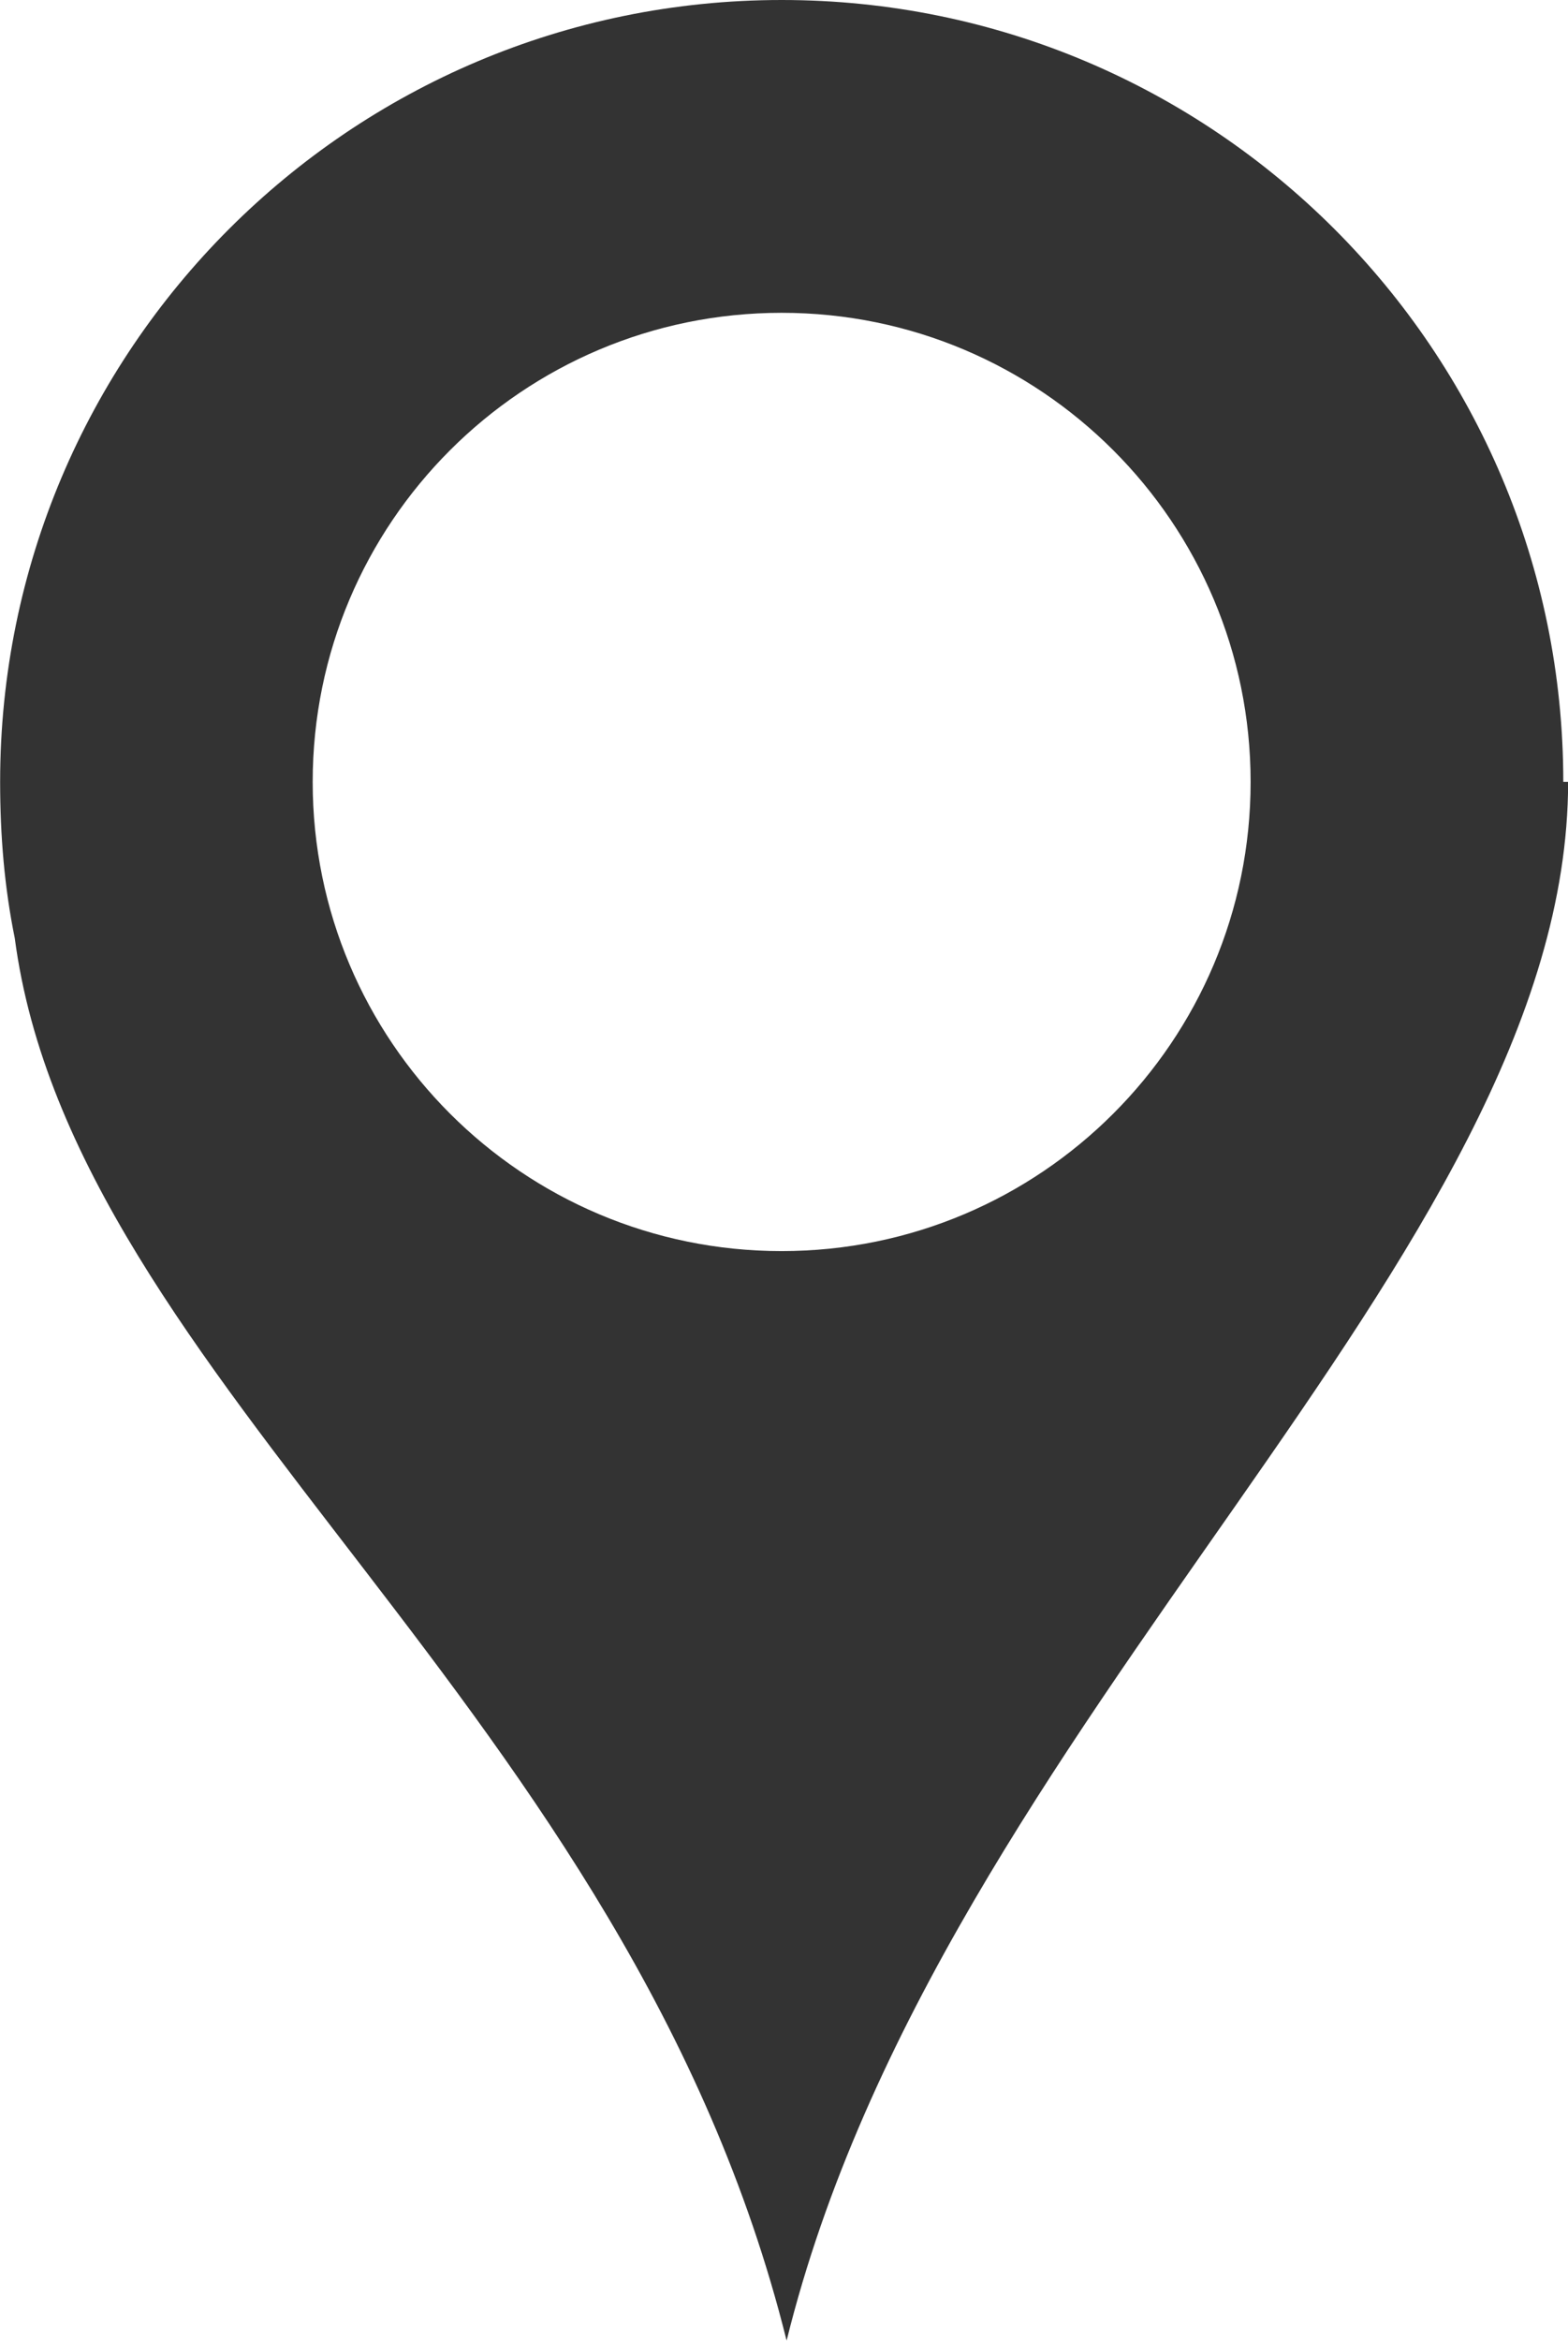
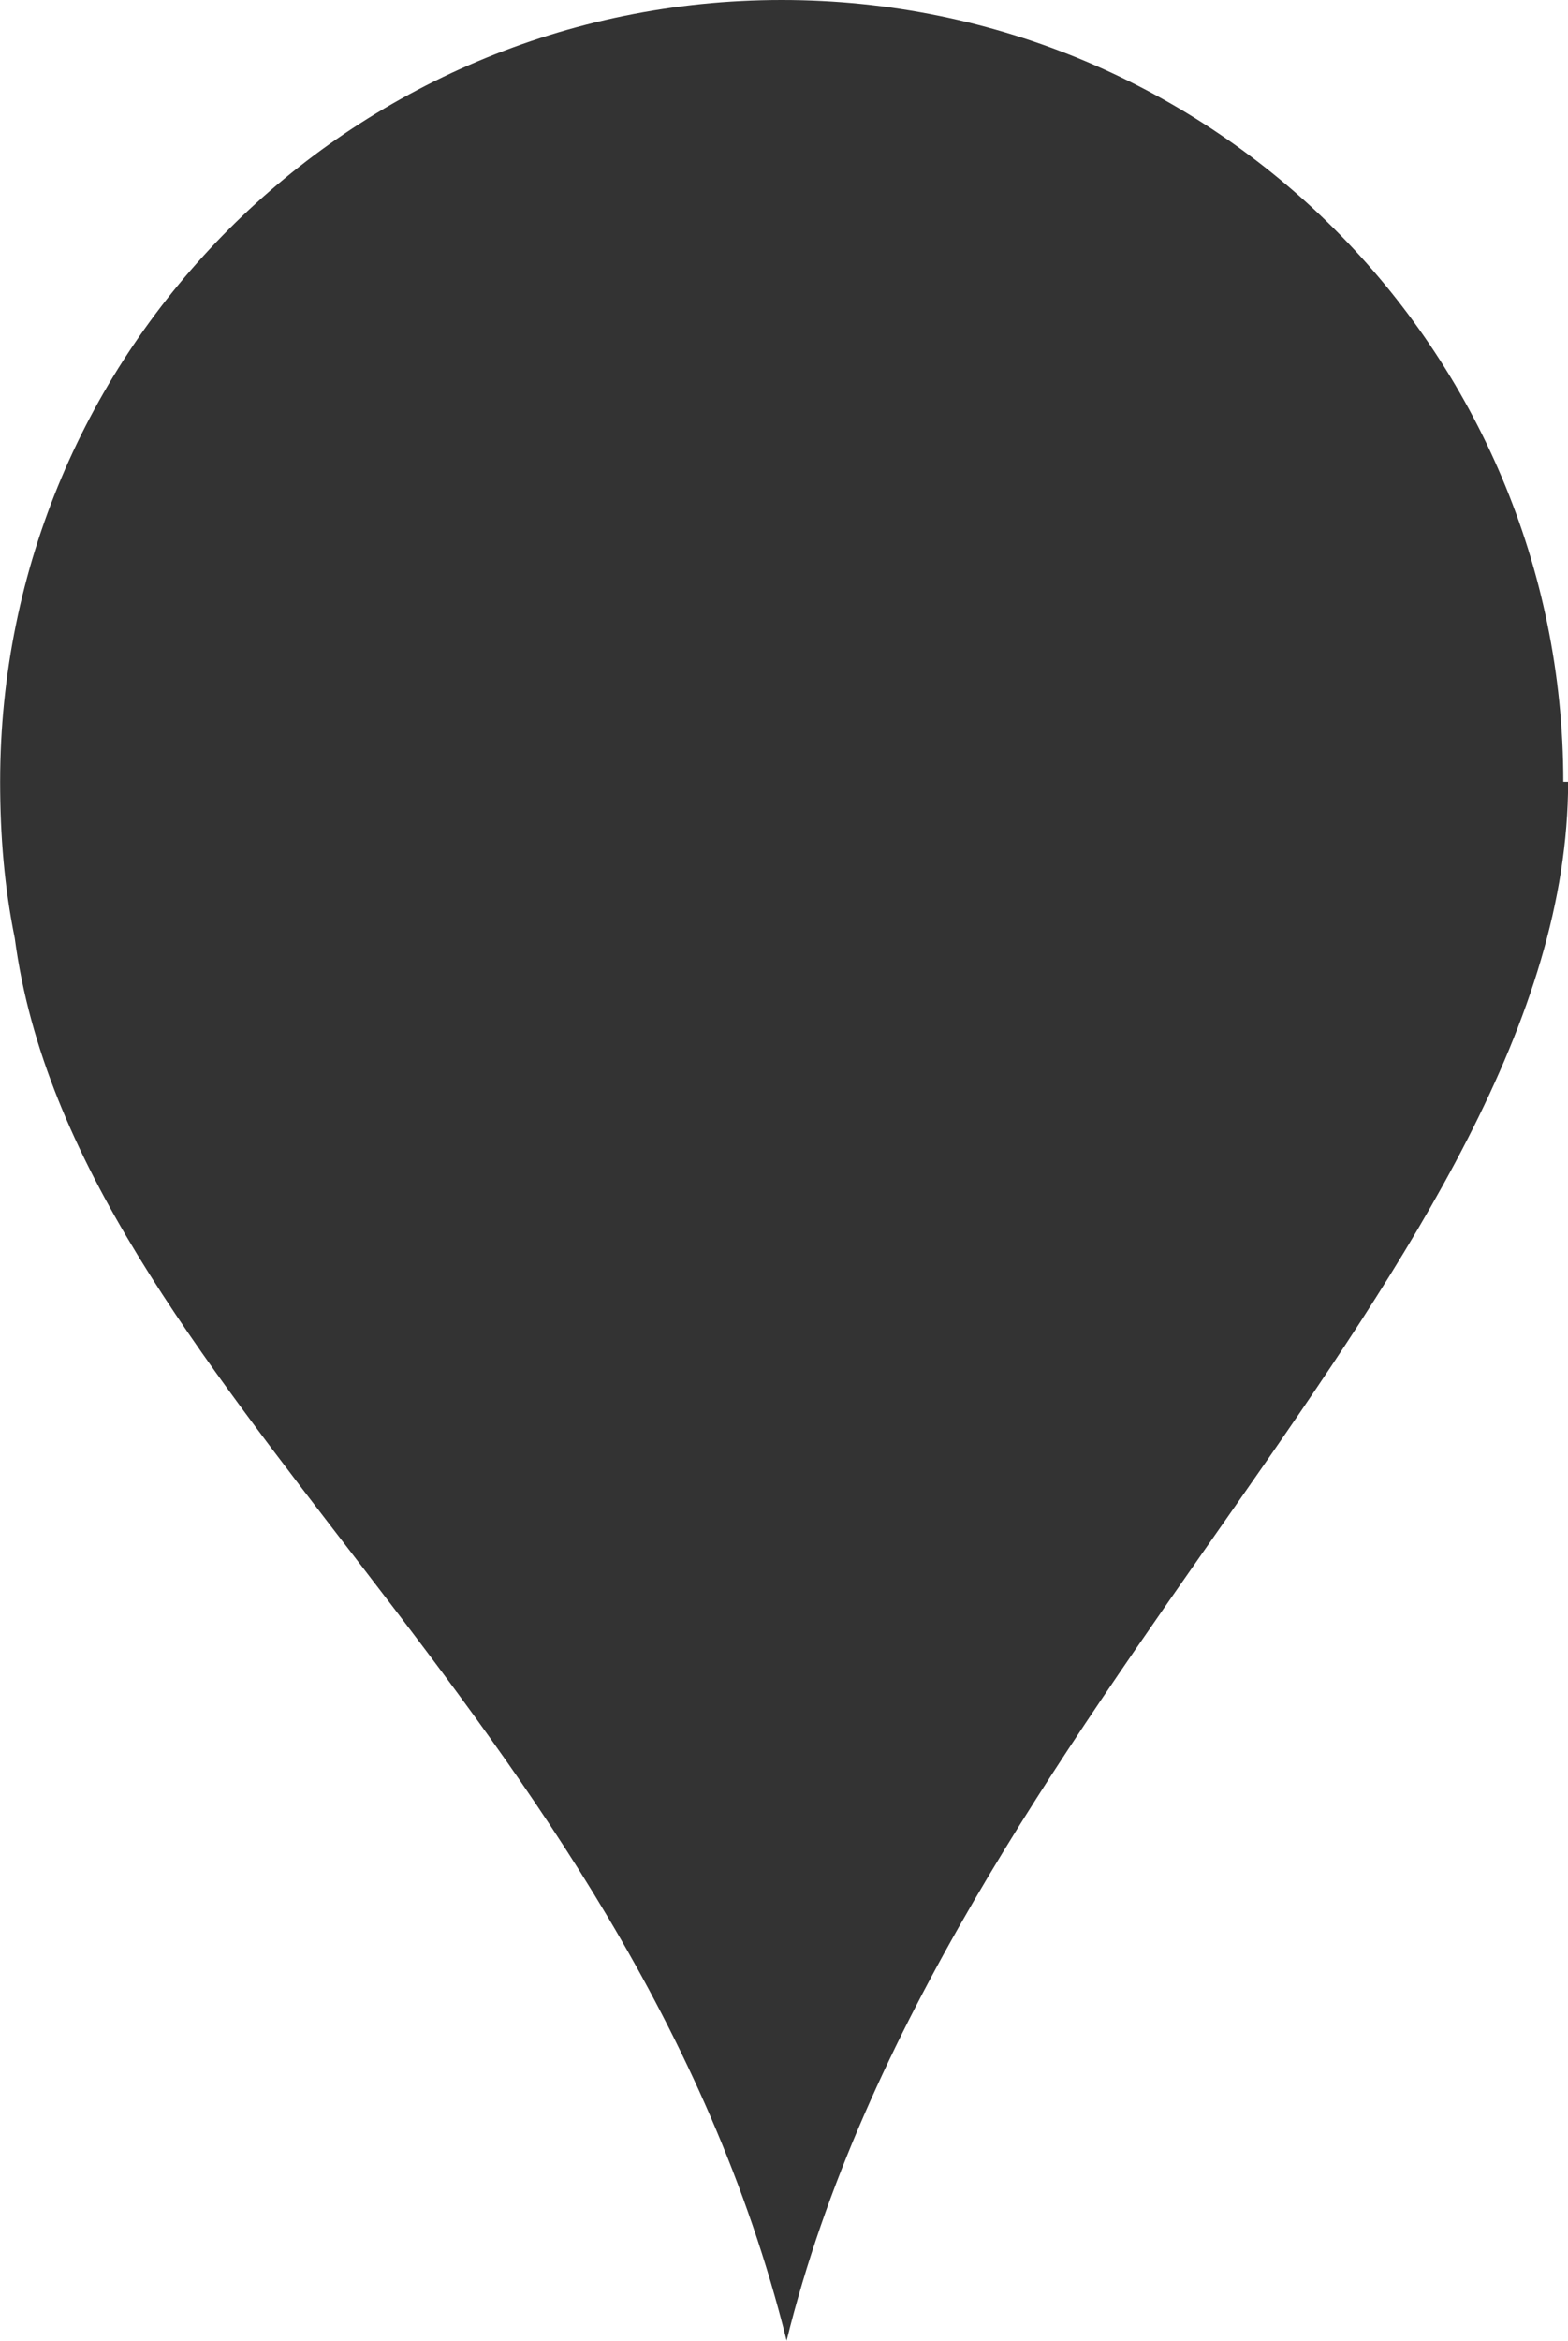
<svg xmlns="http://www.w3.org/2000/svg" xmlns:ns1="http://sodipodi.sourceforge.net/DTD/sodipodi-0.dtd" xmlns:ns2="http://www.inkscape.org/namespaces/inkscape" ns1:docname="order.svg" height="17.907" id="svg7384" ns2:version="0.48.5 r10040" version="1.1" width="12">
  <ns1:namedview ns2:bbox-nodes="false" ns2:bbox-paths="true" bordercolor="#666666" borderopacity="1" ns2:current-layer="layer12" ns2:cx="4.6064521" ns2:cy="10.290026" gridtolerance="10" ns2:guide-bbox="true" guidetolerance="10" id="namedview88" ns2:object-nodes="false" ns2:object-paths="false" objecttolerance="10" pagecolor="#3a3b39" ns2:pageopacity="1" ns2:pageshadow="2" showborder="false" showgrid="false" showguides="true" ns2:snap-bbox="true" ns2:snap-bbox-midpoints="false" ns2:snap-global="true" ns2:snap-grids="true" ns2:snap-nodes="false" ns2:snap-others="false" ns2:snap-to-guides="true" ns2:window-height="1014" ns2:window-maximized="1" ns2:window-width="1920" ns2:window-x="1920" ns2:window-y="27" ns2:zoom="32.6875" fit-margin-top="0" fit-margin-left="0" fit-margin-right="0" fit-margin-bottom="0">
    <ns2:grid empspacing="2" enabled="true" id="grid4866" originx="77px" originy="588.969px" snapvisiblegridlinesonly="true" spacingx="1px" spacingy="1px" type="xygrid" visible="true" />
  </ns1:namedview>
  <title id="title9167">Gnome Symbolic Icon Theme</title>
  <defs id="defs7386" />
  <g ns2:groupmode="layer" id="layer9" ns2:label="status" style="display:inline" transform="translate(-164,-804.062)" />
  <g ns2:groupmode="layer" id="layer10" ns2:label="devices" transform="translate(-164,-804.062)" />
  <g ns2:groupmode="layer" id="layer11" ns2:label="apps" transform="translate(-164,-804.062)" />
  <g ns2:groupmode="layer" id="layer13" ns2:label="places" transform="translate(-164,-804.062)" />
  <g ns2:groupmode="layer" id="layer14" ns2:label="mimetypes" transform="translate(-164,-804.062)" />
  <g ns2:groupmode="layer" id="layer15" ns2:label="emblems" style="display:inline" transform="translate(-164,-804.062)" />
  <g ns2:groupmode="layer" id="g71291" ns2:label="emotes" style="display:inline" transform="translate(-164,-804.062)" />
  <g ns2:groupmode="layer" id="g4953" ns2:label="categories" style="display:inline" transform="translate(-164,-804.062)" />
  <g ns2:groupmode="layer" id="layer12" ns2:label="actions" style="display:inline" transform="translate(-164,-804.062)">
-     <path ns2:connector-curvature="0" d="m 169.982,804.062 c -3.303,0 -5.981,2.678 -5.981,5.981 0,0.413 0.033,0.807 0.112,1.196 0.449,3.397 4.704,5.893 5.907,10.729 1.179,-4.768 5.979,-8.276 5.981,-11.925 l -0.037,0 c 0,-3.303 -2.678,-5.981 -5.981,-5.981 z m 0,2.393 c 1.982,0 3.589,1.607 3.589,3.589 0,1.982 -1.607,3.589 -3.589,3.589 -1.982,0 -3.589,-1.607 -3.589,-3.589 0,-1.982 1.607,-3.589 3.589,-3.589 z" id="path45579" ns1:nodetypes="ssccccssssss" style="color:#000000;fill:#333333;fill-opacity:1;fill-rule:nonzero;stroke:none;stroke-width:1;marker:none;visibility:visible;display:inline;overflow:visible;enable-background:new" />
+     <path ns2:connector-curvature="0" d="m 169.982,804.062 c -3.303,0 -5.981,2.678 -5.981,5.981 0,0.413 0.033,0.807 0.112,1.196 0.449,3.397 4.704,5.893 5.907,10.729 1.179,-4.768 5.979,-8.276 5.981,-11.925 l -0.037,0 c 0,-3.303 -2.678,-5.981 -5.981,-5.981 z m 0,2.393 z" id="path45579" ns1:nodetypes="ssccccssssss" style="color:#000000;fill:#333333;fill-opacity:1;fill-rule:nonzero;stroke:none;stroke-width:1;marker:none;visibility:visible;display:inline;overflow:visible;enable-background:new" />
  </g>
</svg>